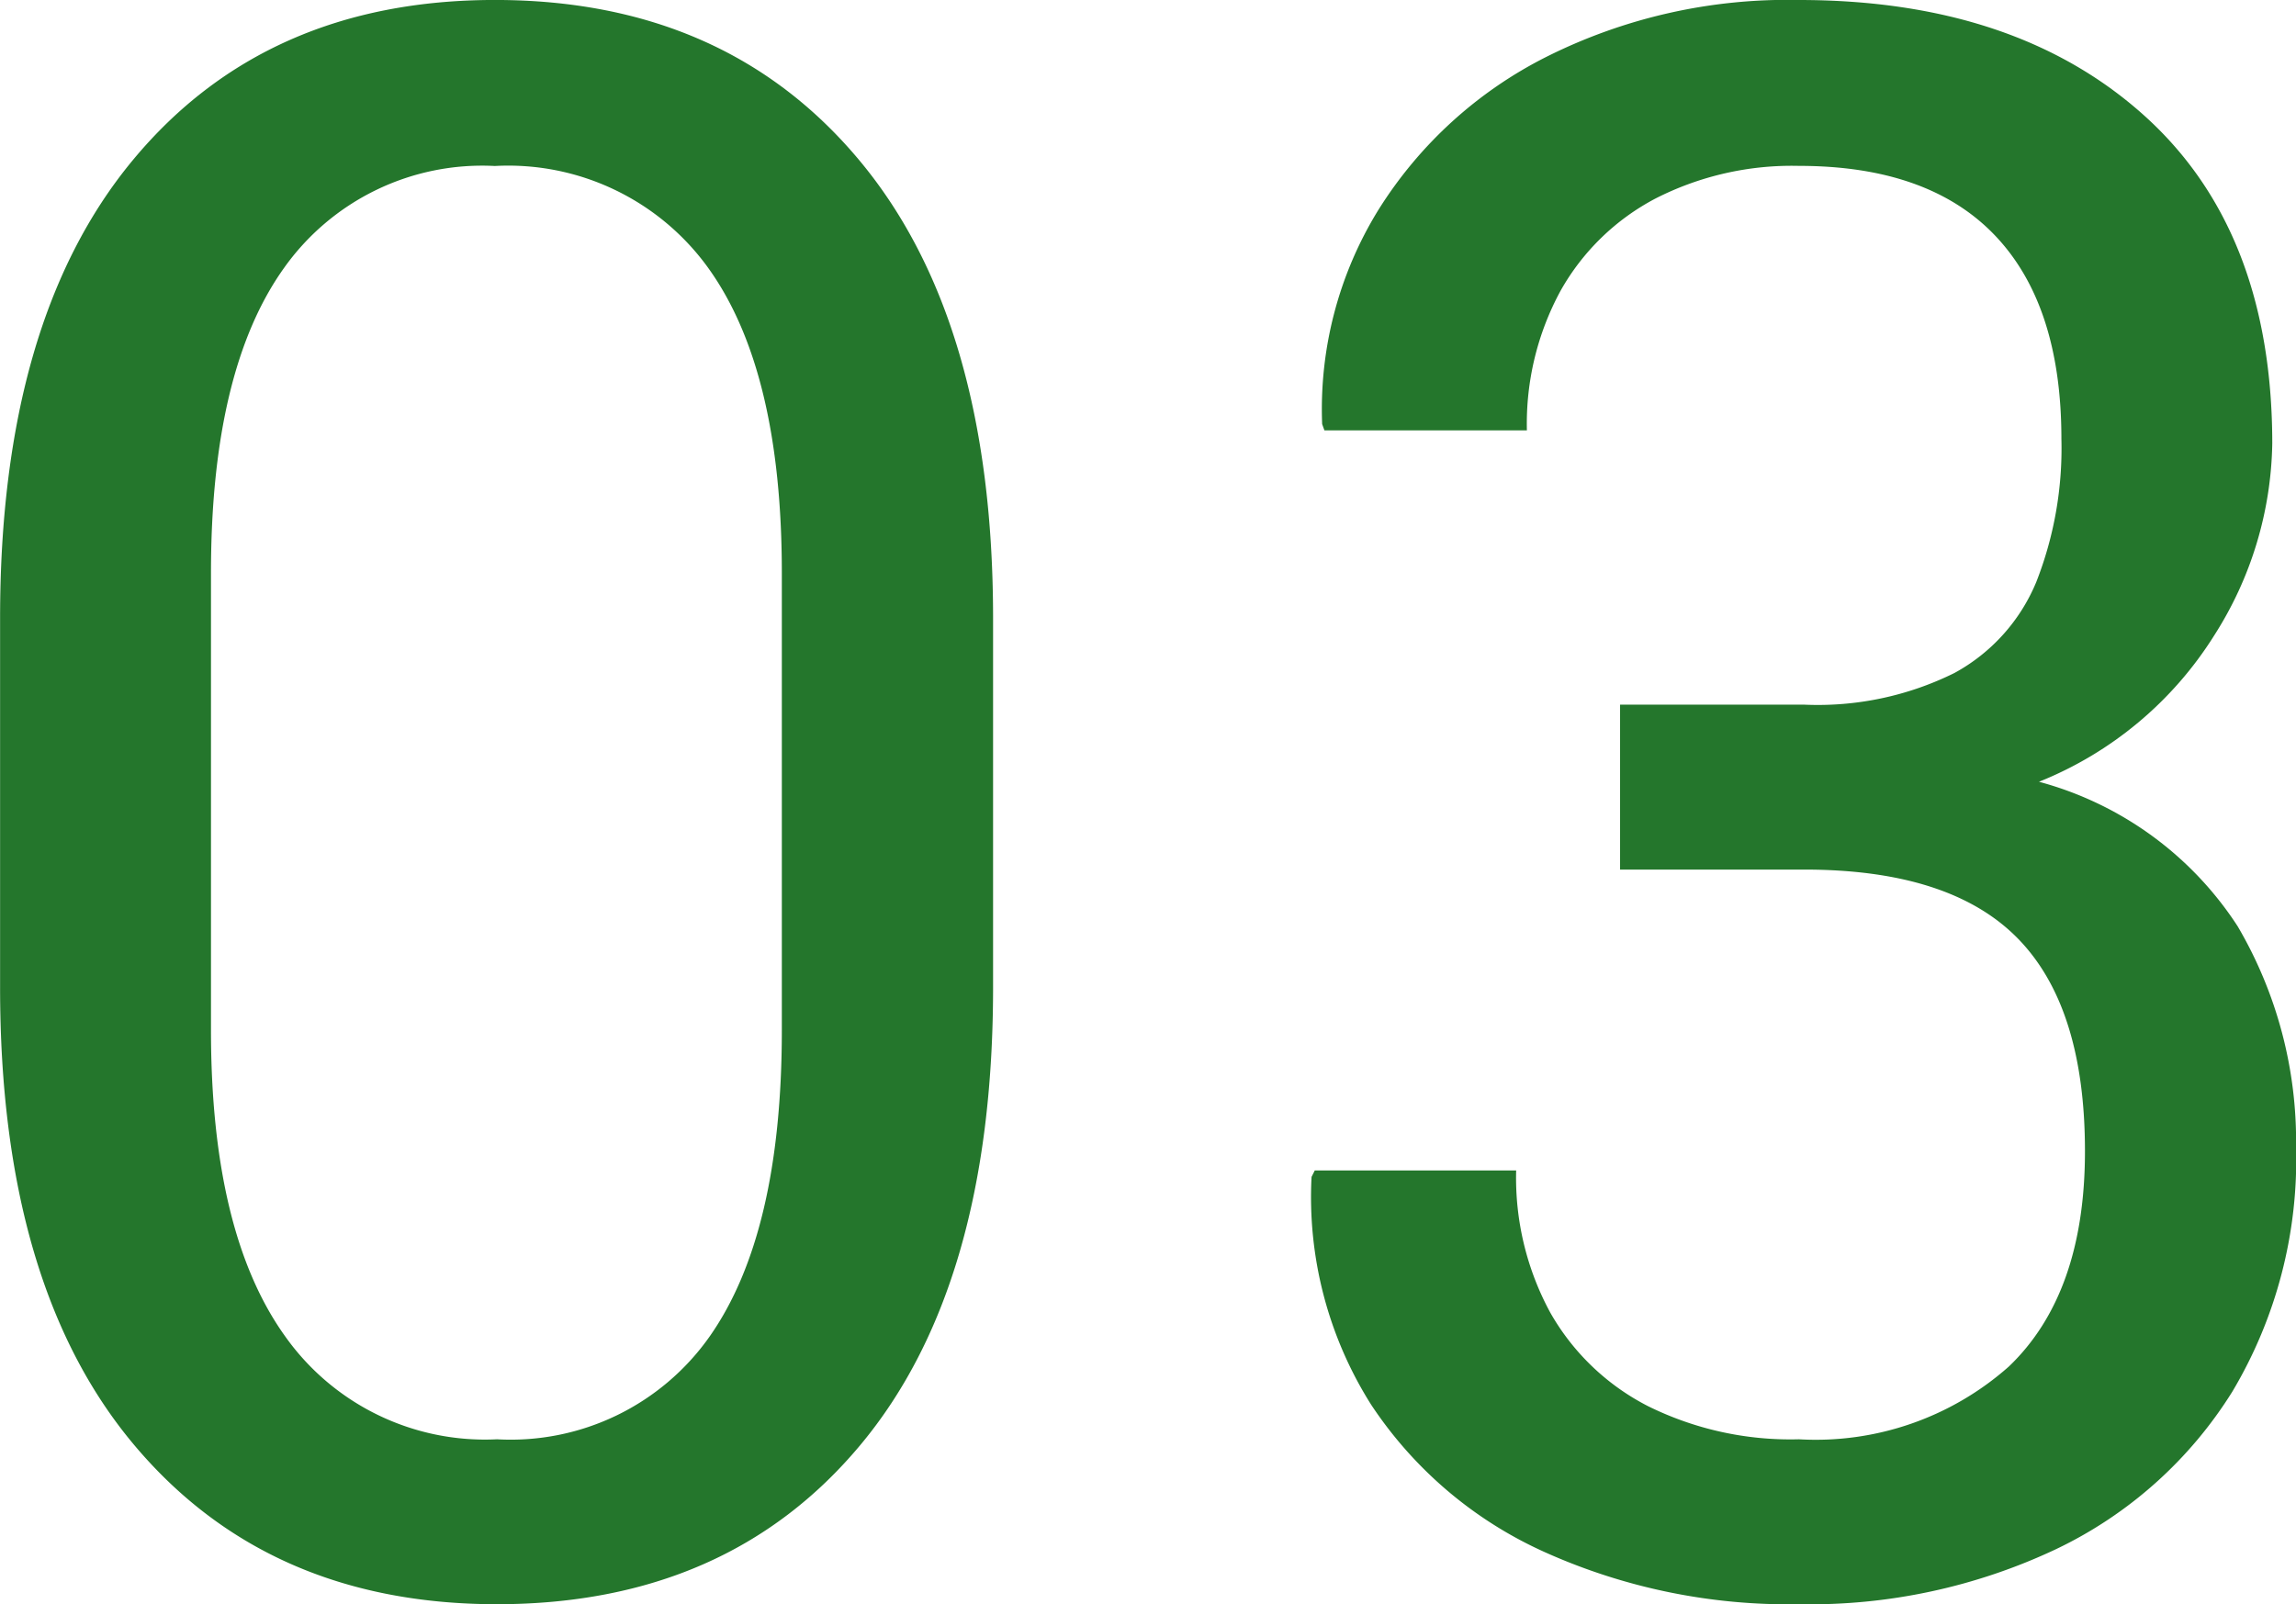
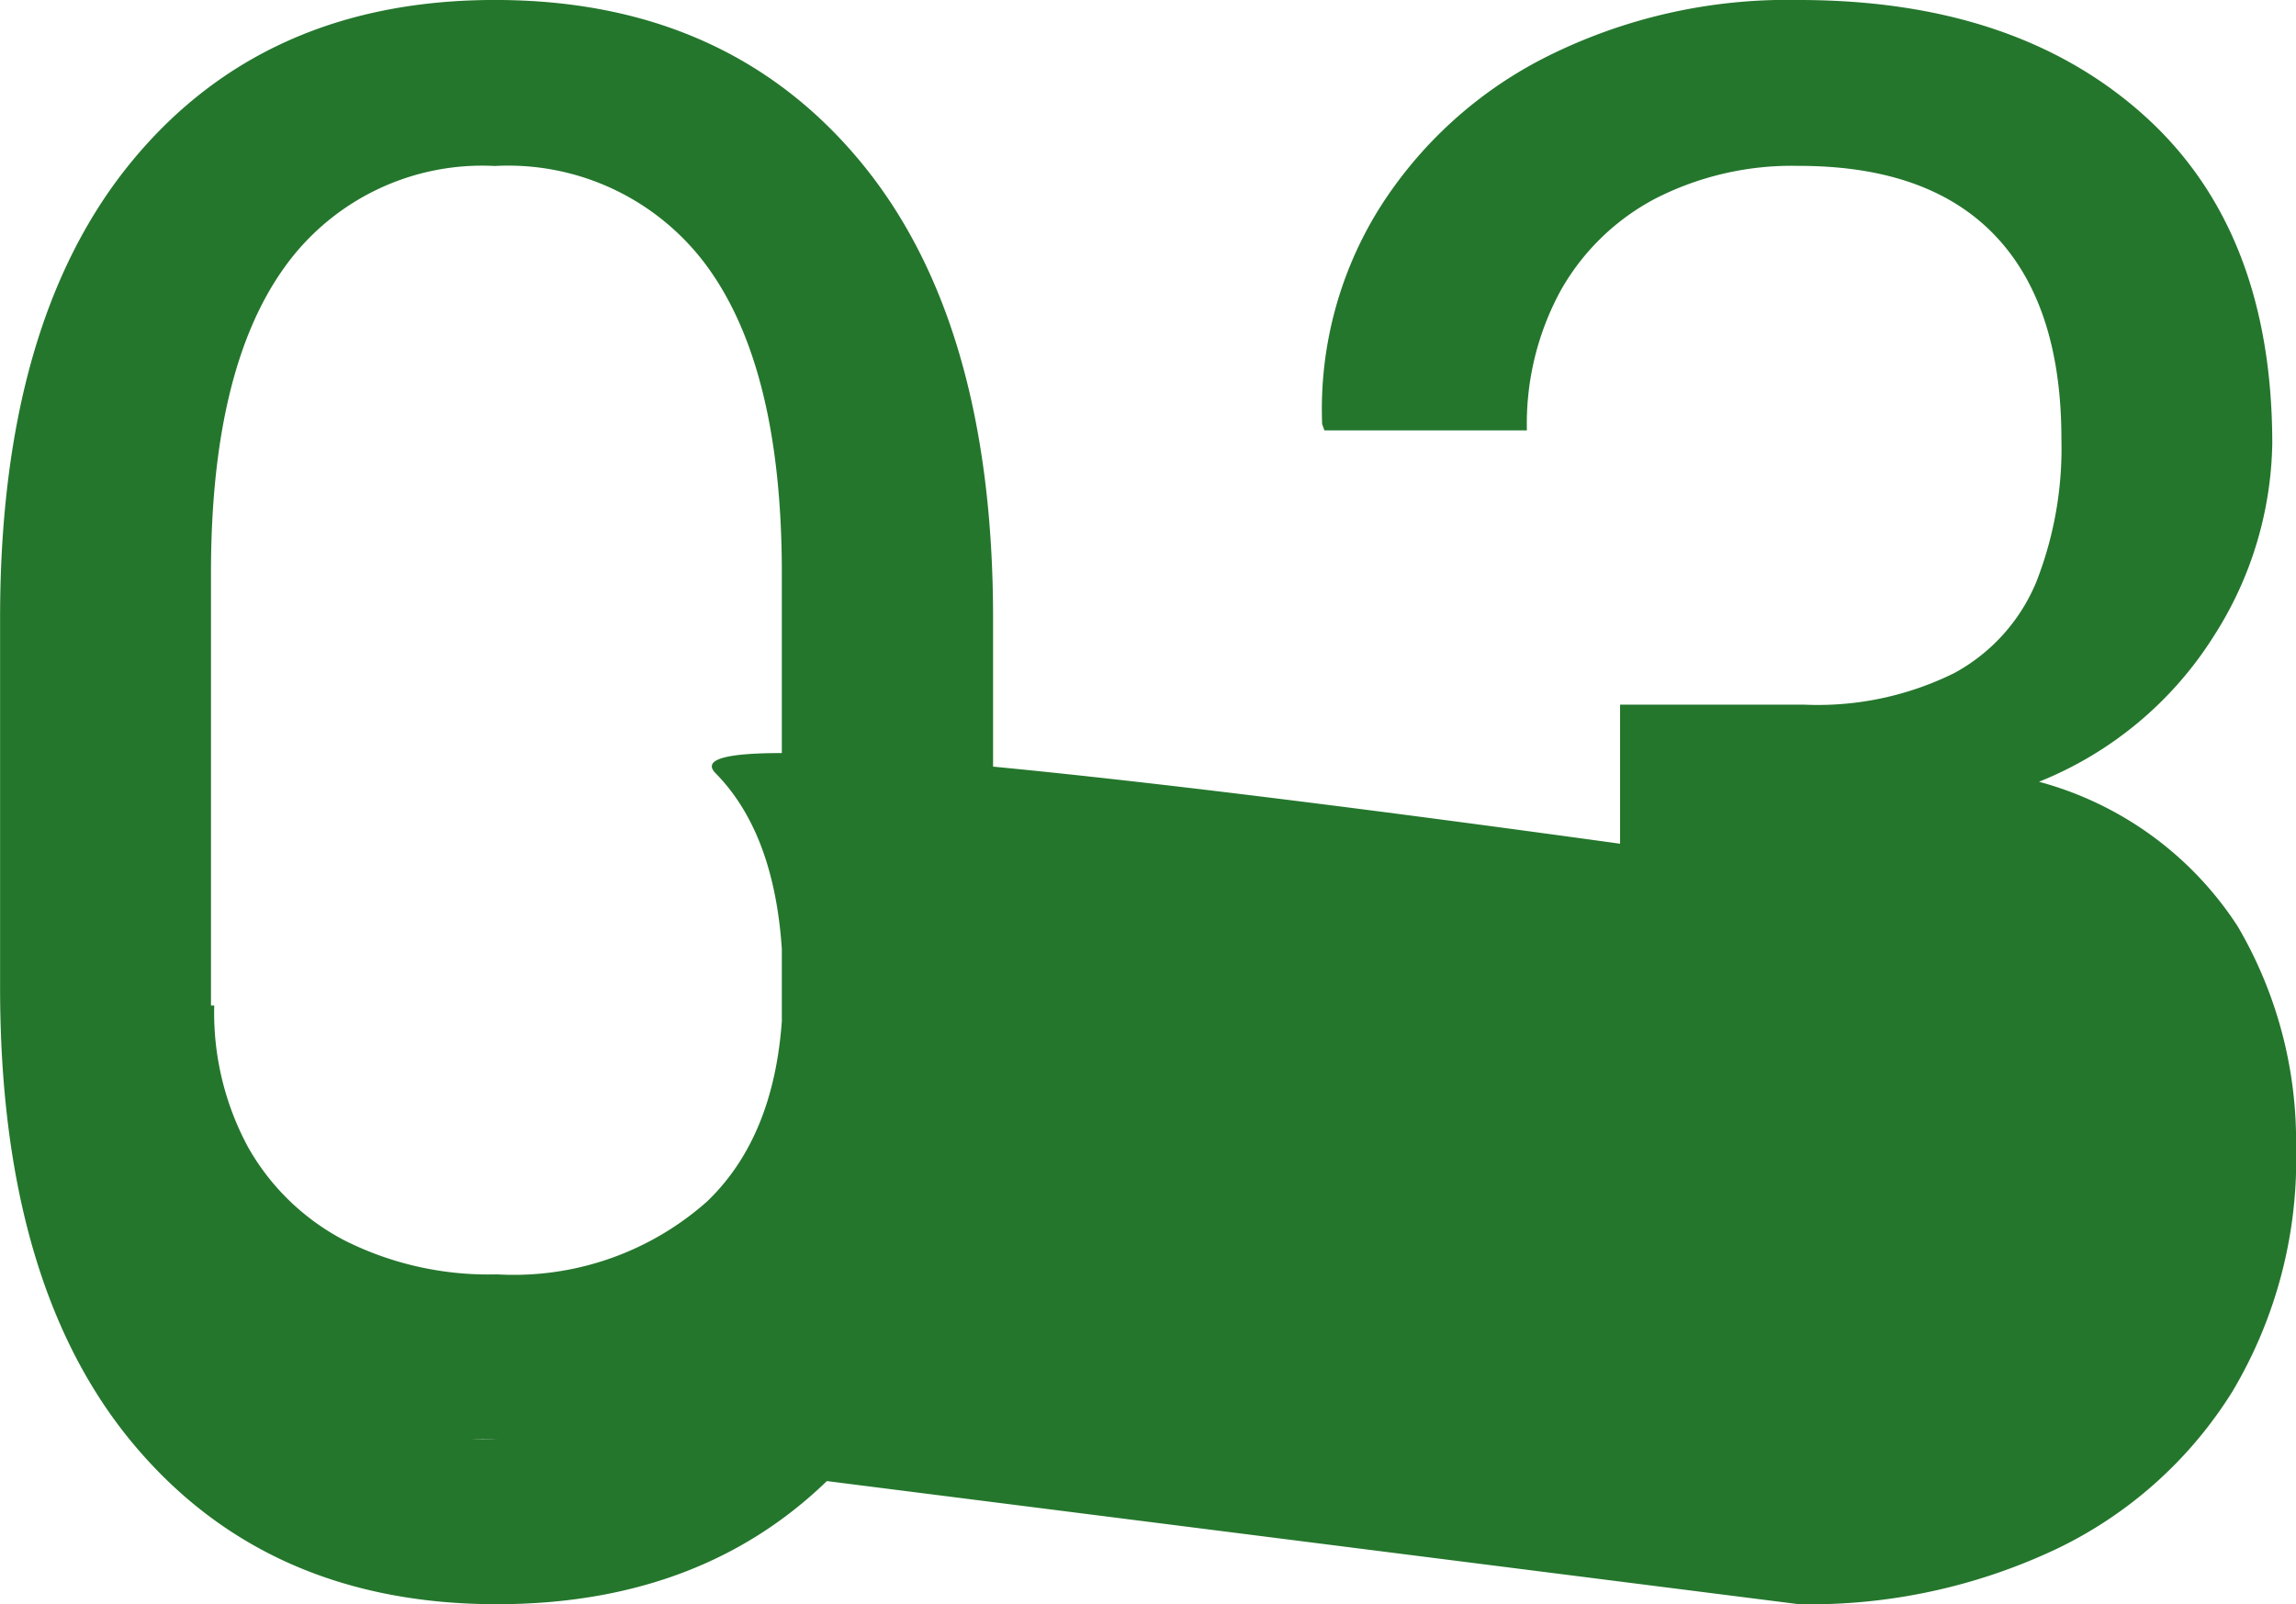
<svg xmlns="http://www.w3.org/2000/svg" width="79.54" height="55.59" viewBox="0 0 79.54 55.59">
-   <path id="パス_75830" data-name="パス 75830" d="M-22.384.779q-7.941,0-12.58-5.529T-39.6-20.6V-33.4q0-10.316,4.6-15.864t12.543-5.548q7.979,0,12.617,5.548T-5.2-33.4v12.8q0,10.354-4.6,15.864T-22.384.779Zm0-5.715A8.429,8.429,0,0,0-15.018-8.5q2.5-3.562,2.5-10.613V-34.957q0-7.014-2.542-10.558a8.54,8.54,0,0,0-7.4-3.544,8.418,8.418,0,0,0-7.311,3.544q-2.523,3.544-2.523,10.558v15.846q0,7.014,2.561,10.595A8.484,8.484,0,0,0-22.384-4.936ZM22.718.779a20.579,20.579,0,0,1-8.795-1.8,14.169,14.169,0,0,1-6.03-5.121,13.465,13.465,0,0,1-2.06-7.886l.111-.223h6.977a9.785,9.785,0,0,0,1.188,4.936,8.177,8.177,0,0,0,3.377,3.229,11.113,11.113,0,0,0,5.232,1.15,10.083,10.083,0,0,0,7.273-2.523q2.635-2.523,2.635-7.459,0-5.01-2.338-7.385T22.9-24.678H16.521v-5.715H22.9a10.661,10.661,0,0,0,5.2-1.095,6.353,6.353,0,0,0,2.839-3.154A12.677,12.677,0,0,0,31.81-39.6q0-4.639-2.3-7.051t-6.791-2.412a10.39,10.39,0,0,0-4.973,1.132,8.08,8.08,0,0,0-3.284,3.191,9.647,9.647,0,0,0-1.169,4.843H6.279L6.2-40.115a13.151,13.151,0,0,1,1.948-7.422,14.61,14.61,0,0,1,5.826-5.307,18.616,18.616,0,0,1,8.739-1.967q7.5,0,11.949,3.989t4.453,11.374A12.708,12.708,0,0,1,37.1-32.786a12.76,12.76,0,0,1-6.067,5.065,11.876,11.876,0,0,1,6.884,5.01,14.714,14.714,0,0,1,2.022,7.645,15.714,15.714,0,0,1-2.208,8.479,14.6,14.6,0,0,1-6.1,5.455A19.971,19.971,0,0,1,22.718.779Z" transform="translate(39.603 54.811)" fill="#24762c" />
+   <path id="パス_75830" data-name="パス 75830" d="M-22.384.779q-7.941,0-12.58-5.529T-39.6-20.6V-33.4q0-10.316,4.6-15.864t12.543-5.548q7.979,0,12.617,5.548T-5.2-33.4v12.8q0,10.354-4.6,15.864T-22.384.779Zm0-5.715A8.429,8.429,0,0,0-15.018-8.5q2.5-3.562,2.5-10.613V-34.957q0-7.014-2.542-10.558a8.54,8.54,0,0,0-7.4-3.544,8.418,8.418,0,0,0-7.311,3.544q-2.523,3.544-2.523,10.558v15.846q0,7.014,2.561,10.595A8.484,8.484,0,0,0-22.384-4.936Za20.579,20.579,0,0,1-8.795-1.8,14.169,14.169,0,0,1-6.03-5.121,13.465,13.465,0,0,1-2.06-7.886l.111-.223h6.977a9.785,9.785,0,0,0,1.188,4.936,8.177,8.177,0,0,0,3.377,3.229,11.113,11.113,0,0,0,5.232,1.15,10.083,10.083,0,0,0,7.273-2.523q2.635-2.523,2.635-7.459,0-5.01-2.338-7.385T22.9-24.678H16.521v-5.715H22.9a10.661,10.661,0,0,0,5.2-1.095,6.353,6.353,0,0,0,2.839-3.154A12.677,12.677,0,0,0,31.81-39.6q0-4.639-2.3-7.051t-6.791-2.412a10.39,10.39,0,0,0-4.973,1.132,8.08,8.08,0,0,0-3.284,3.191,9.647,9.647,0,0,0-1.169,4.843H6.279L6.2-40.115a13.151,13.151,0,0,1,1.948-7.422,14.61,14.61,0,0,1,5.826-5.307,18.616,18.616,0,0,1,8.739-1.967q7.5,0,11.949,3.989t4.453,11.374A12.708,12.708,0,0,1,37.1-32.786a12.76,12.76,0,0,1-6.067,5.065,11.876,11.876,0,0,1,6.884,5.01,14.714,14.714,0,0,1,2.022,7.645,15.714,15.714,0,0,1-2.208,8.479,14.6,14.6,0,0,1-6.1,5.455A19.971,19.971,0,0,1,22.718.779Z" transform="translate(39.603 54.811)" fill="#24762c" />
</svg>